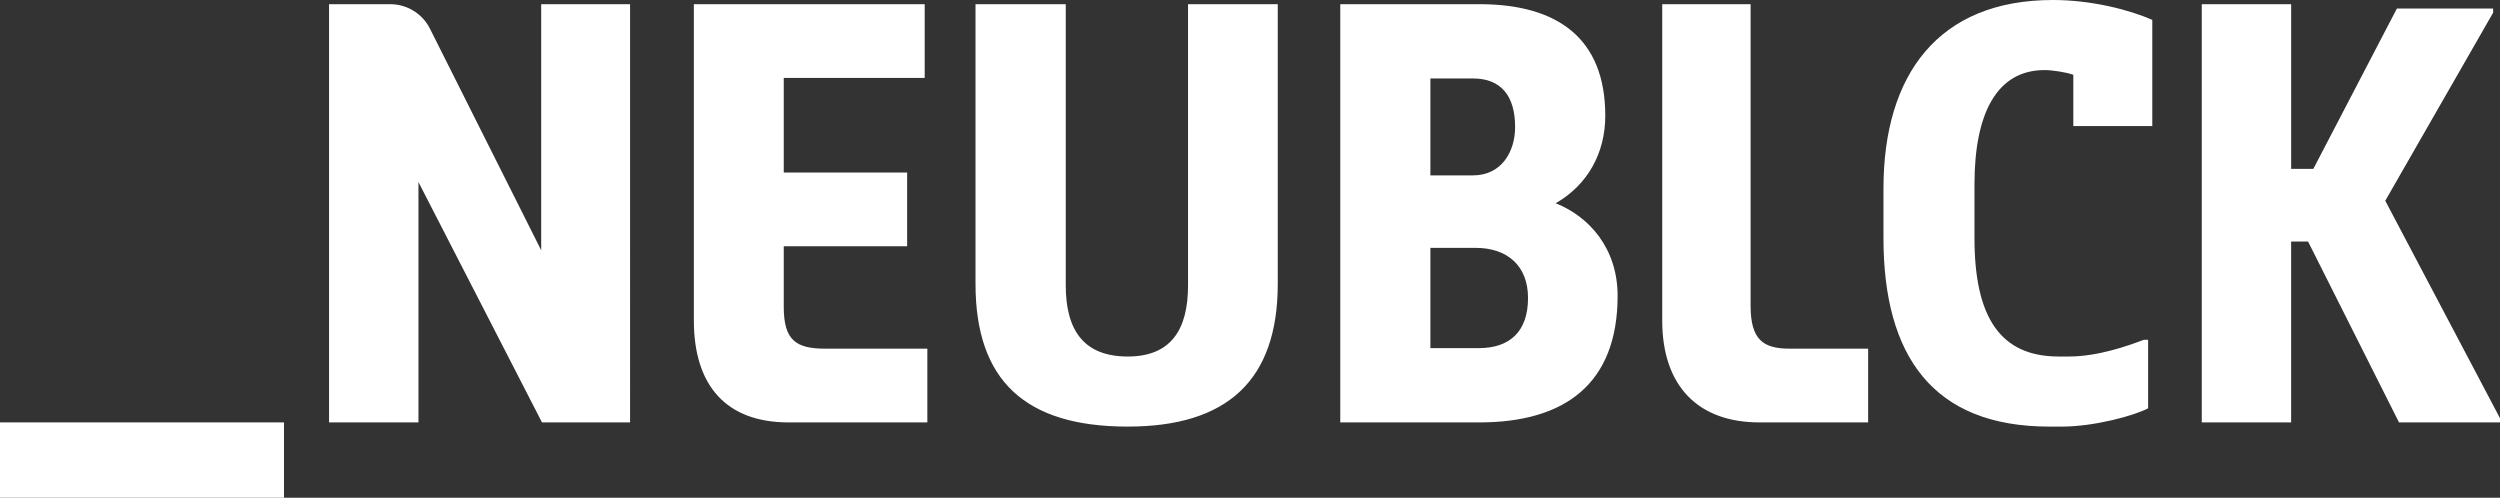
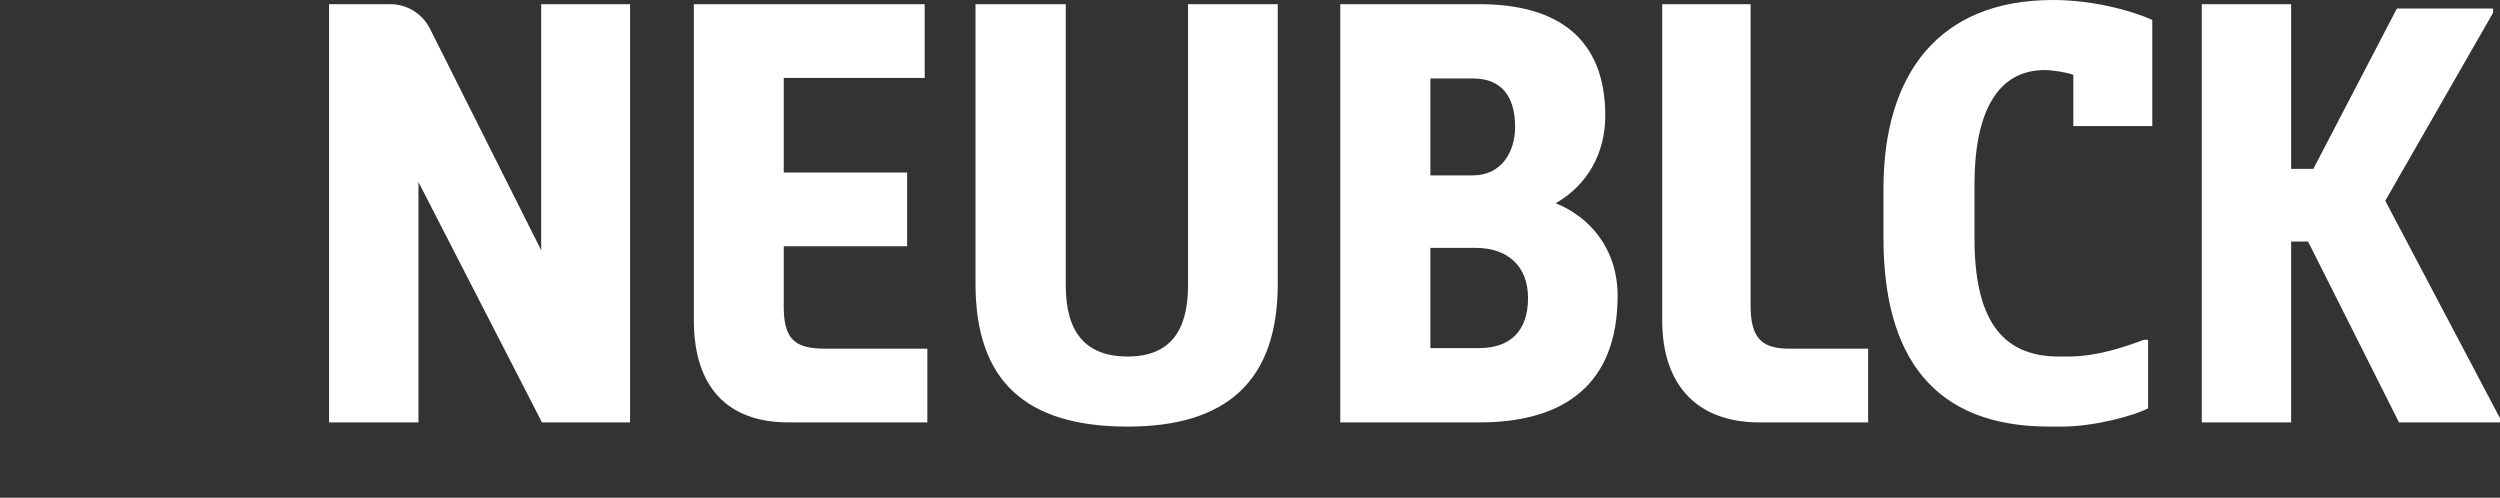
<svg xmlns="http://www.w3.org/2000/svg" id="uuid-dc165b88-9de7-4ad6-aba2-e7f75852b320" data-name="Ebene 2" viewBox="0 0 577.277 114.928">
  <rect x="0" y="0" width="577.277" height="114.928" fill="#333333" stroke="none" />
  <g id="uuid-6753d1b0-c028-4360-aaea-8d742d68061d" data-name="Ebene 1">
-     <rect y="97.539" width="65.575" height="17.39" style="fill: #fff;" />
    <path d="M160.22.966h53.301v17.027h-32.545v21.839h28.493v17.028h-28.493v13.989c0,7.729,2.825,9.661,9.579,9.661h23.58v17.028h-32.054c-14.246,0-21.861-8.333-21.861-23.549V.966ZM225.254.966h20.84v64.933c0,10.385,4.193,16.424,14.304,16.424,9.865,0,13.934-6.038,13.934-16.424V.966h20.716v64.57c0,22.341-11.714,32.969-34.65,32.969-23.676,0-35.143-10.627-35.143-32.969V.966ZM309.483.966h32.136c17.852,0,29.057,7.725,29.057,25.753,0,8.627-4.063,15.966-11.45,20.215,7.757,3.09,14.297,10.43,14.297,21.375,0,20.344-12.204,29.229-31.904,29.229h-32.136V.966ZM340.142,40.496c6.526,0,9.713-5.394,9.713-11.188,0-7.082-3.187-11.188-9.713-11.188h-9.85v22.375h9.85ZM341.497,80.383c7.142,0,11.342-3.848,11.342-11.574,0-7.468-4.817-11.574-12.081-11.574h-10.466v23.147h11.205ZM383.824.966h20.409v69.642c0,7.97,3.019,9.902,9.057,9.902h18.081v17.028h-25.085c-14.13,0-22.462-8.333-22.462-23.549V.966ZM434.914,43.543c0-26.327,12.68-43.543,39.128-43.543,8.936,0,17.752,2.294,22.945,4.589v24.515h-18.235v-11.835c-1.69-.604-4.831-1.087-6.642-1.087-10.869,0-16.183,9.729-16.183,26.394v12.385c0,18.235,5.918,27.361,19.443,27.361h2.295c6.763,0,13.526-2.416,17.39-3.864h.966v15.82c-3.14,1.69-12.439,4.227-19.927,4.227h-2.897c-26.81,0-38.283-16.25-38.283-43.543v-11.419ZM508.416.966h20.634v38.021h5.128l19.291-37.021h22.221v.966l-24.907,43.422,26.494,50.218v.966h-23.32l-21.001-41.765h-3.907v41.765h-20.634V.966ZM124.967.966v56.822L99.277,6.615c-1.743-3.463-5.289-5.648-9.166-5.648h-14.132v96.572h20.646v-55.5l28.527,55.5h20.339V.966h-20.524Z" style="fill: #fff;" />
  </g>
</svg>